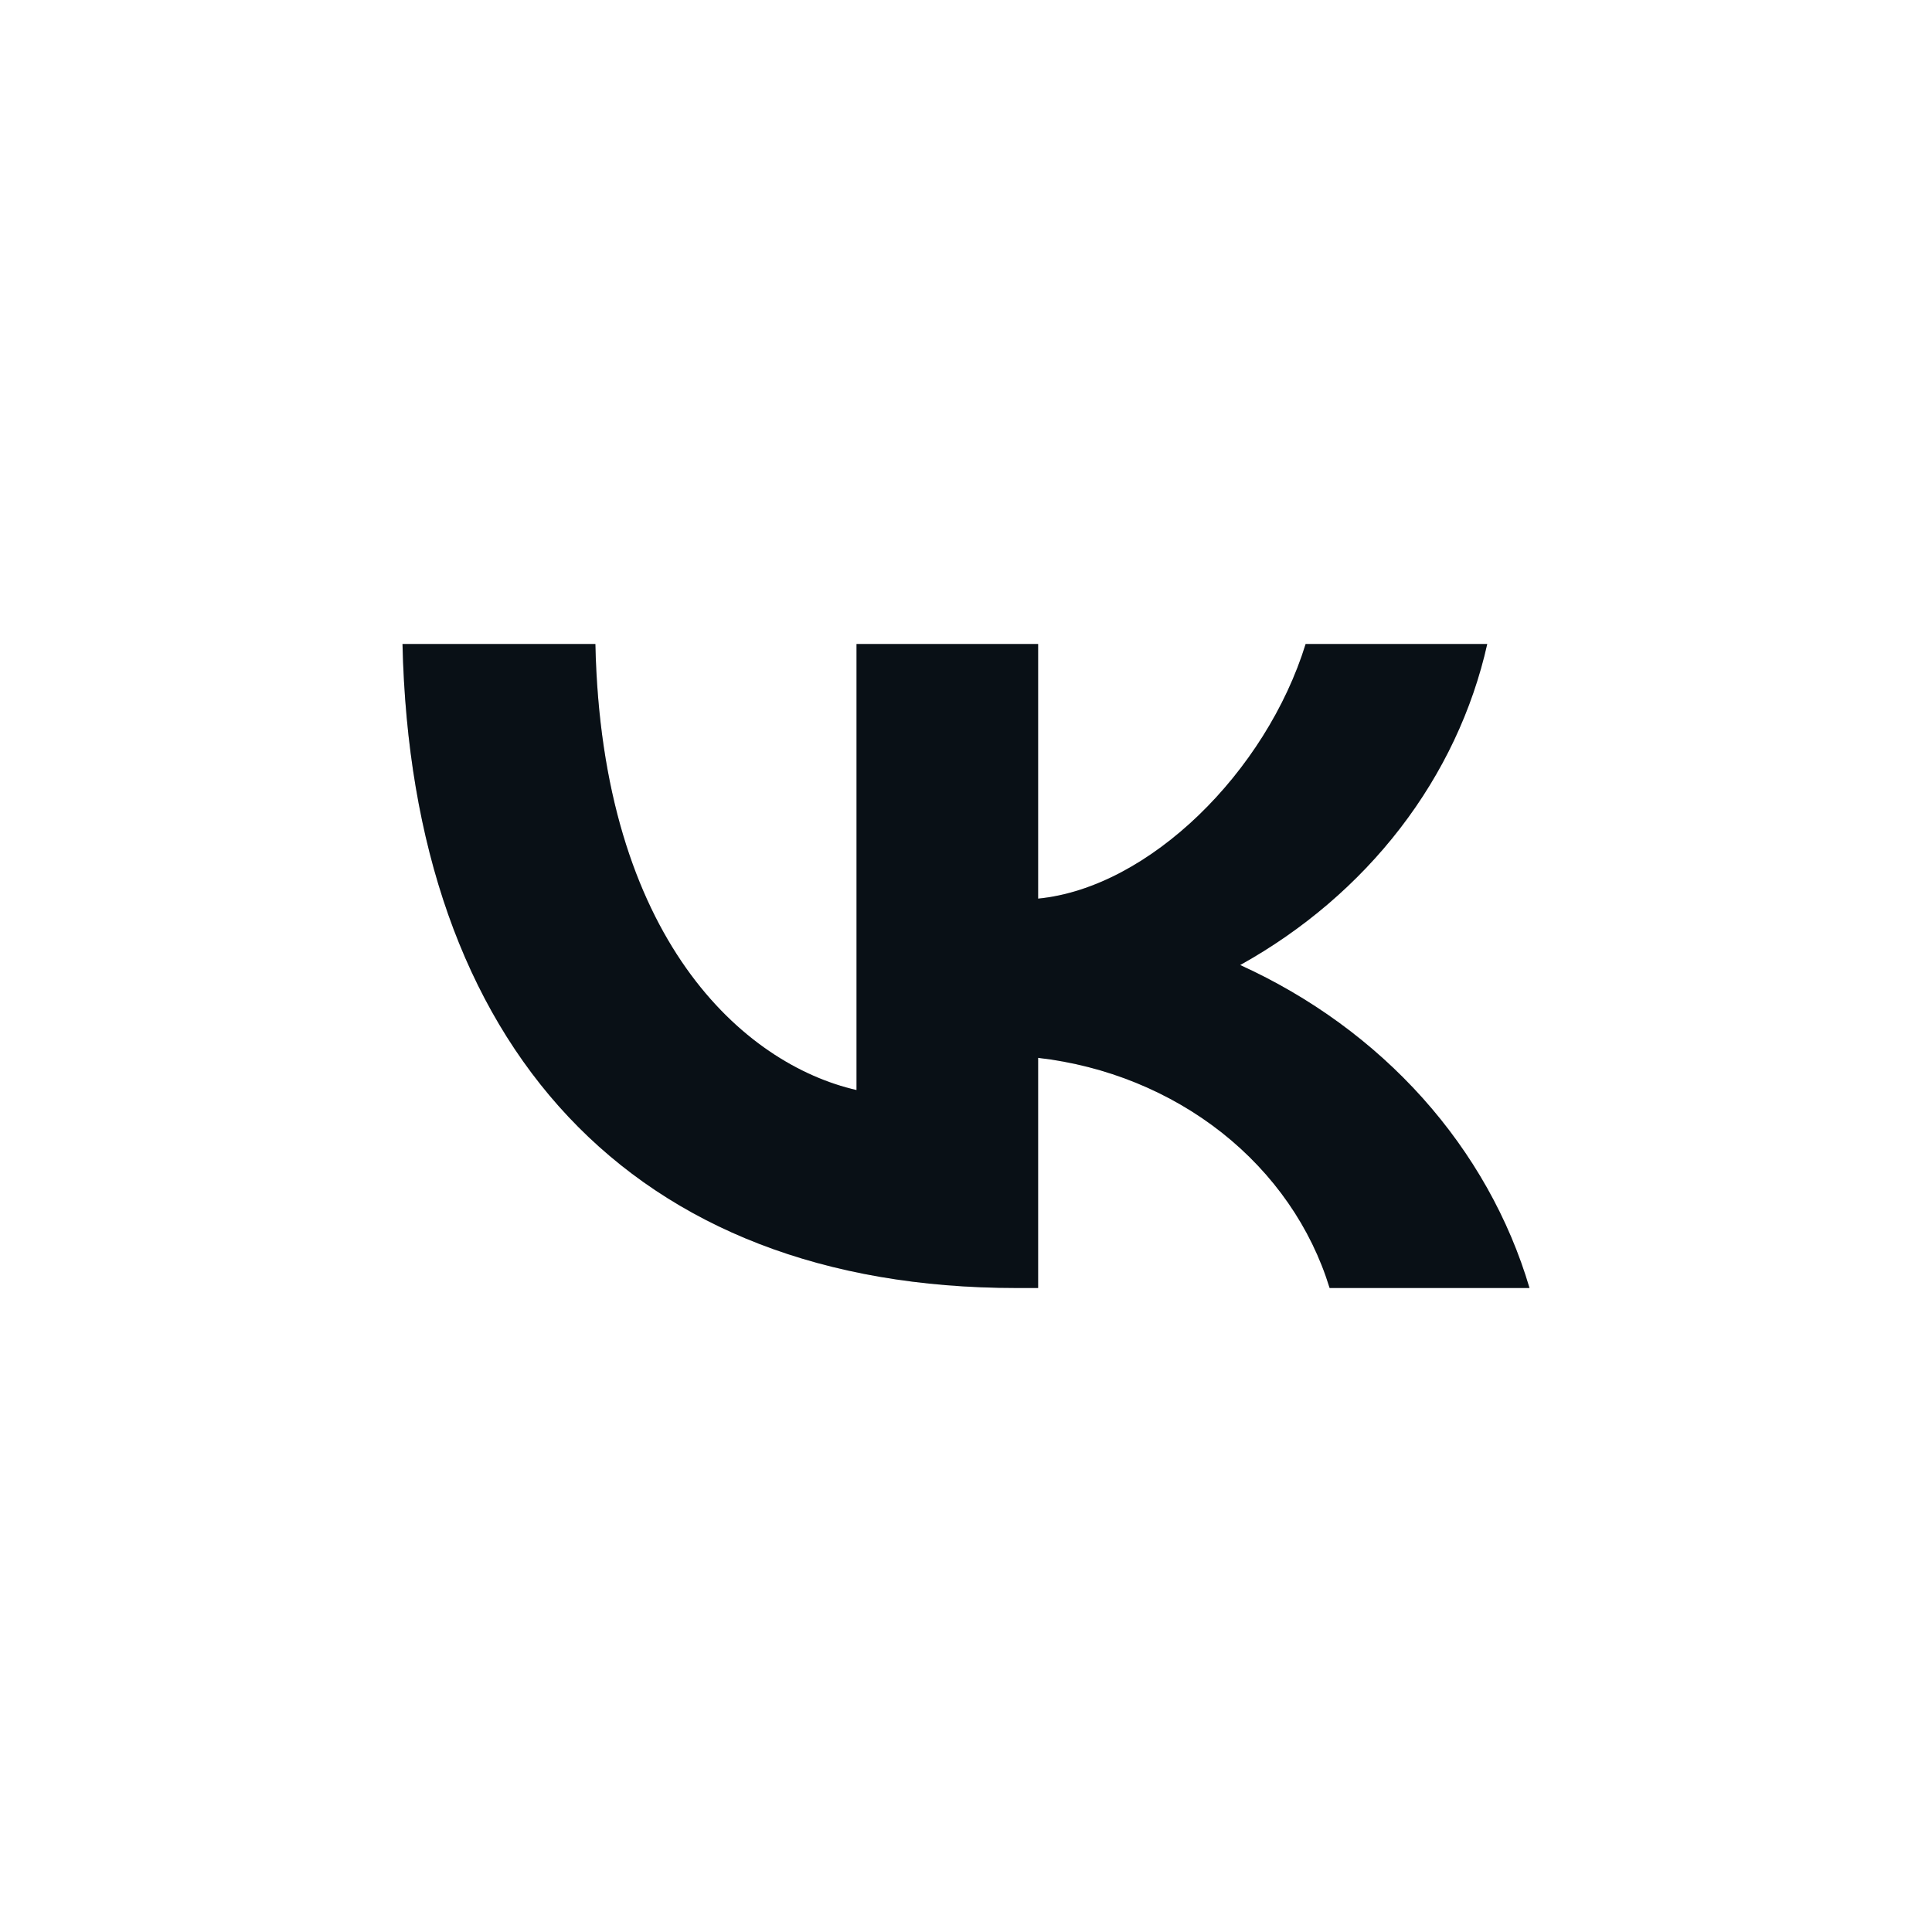
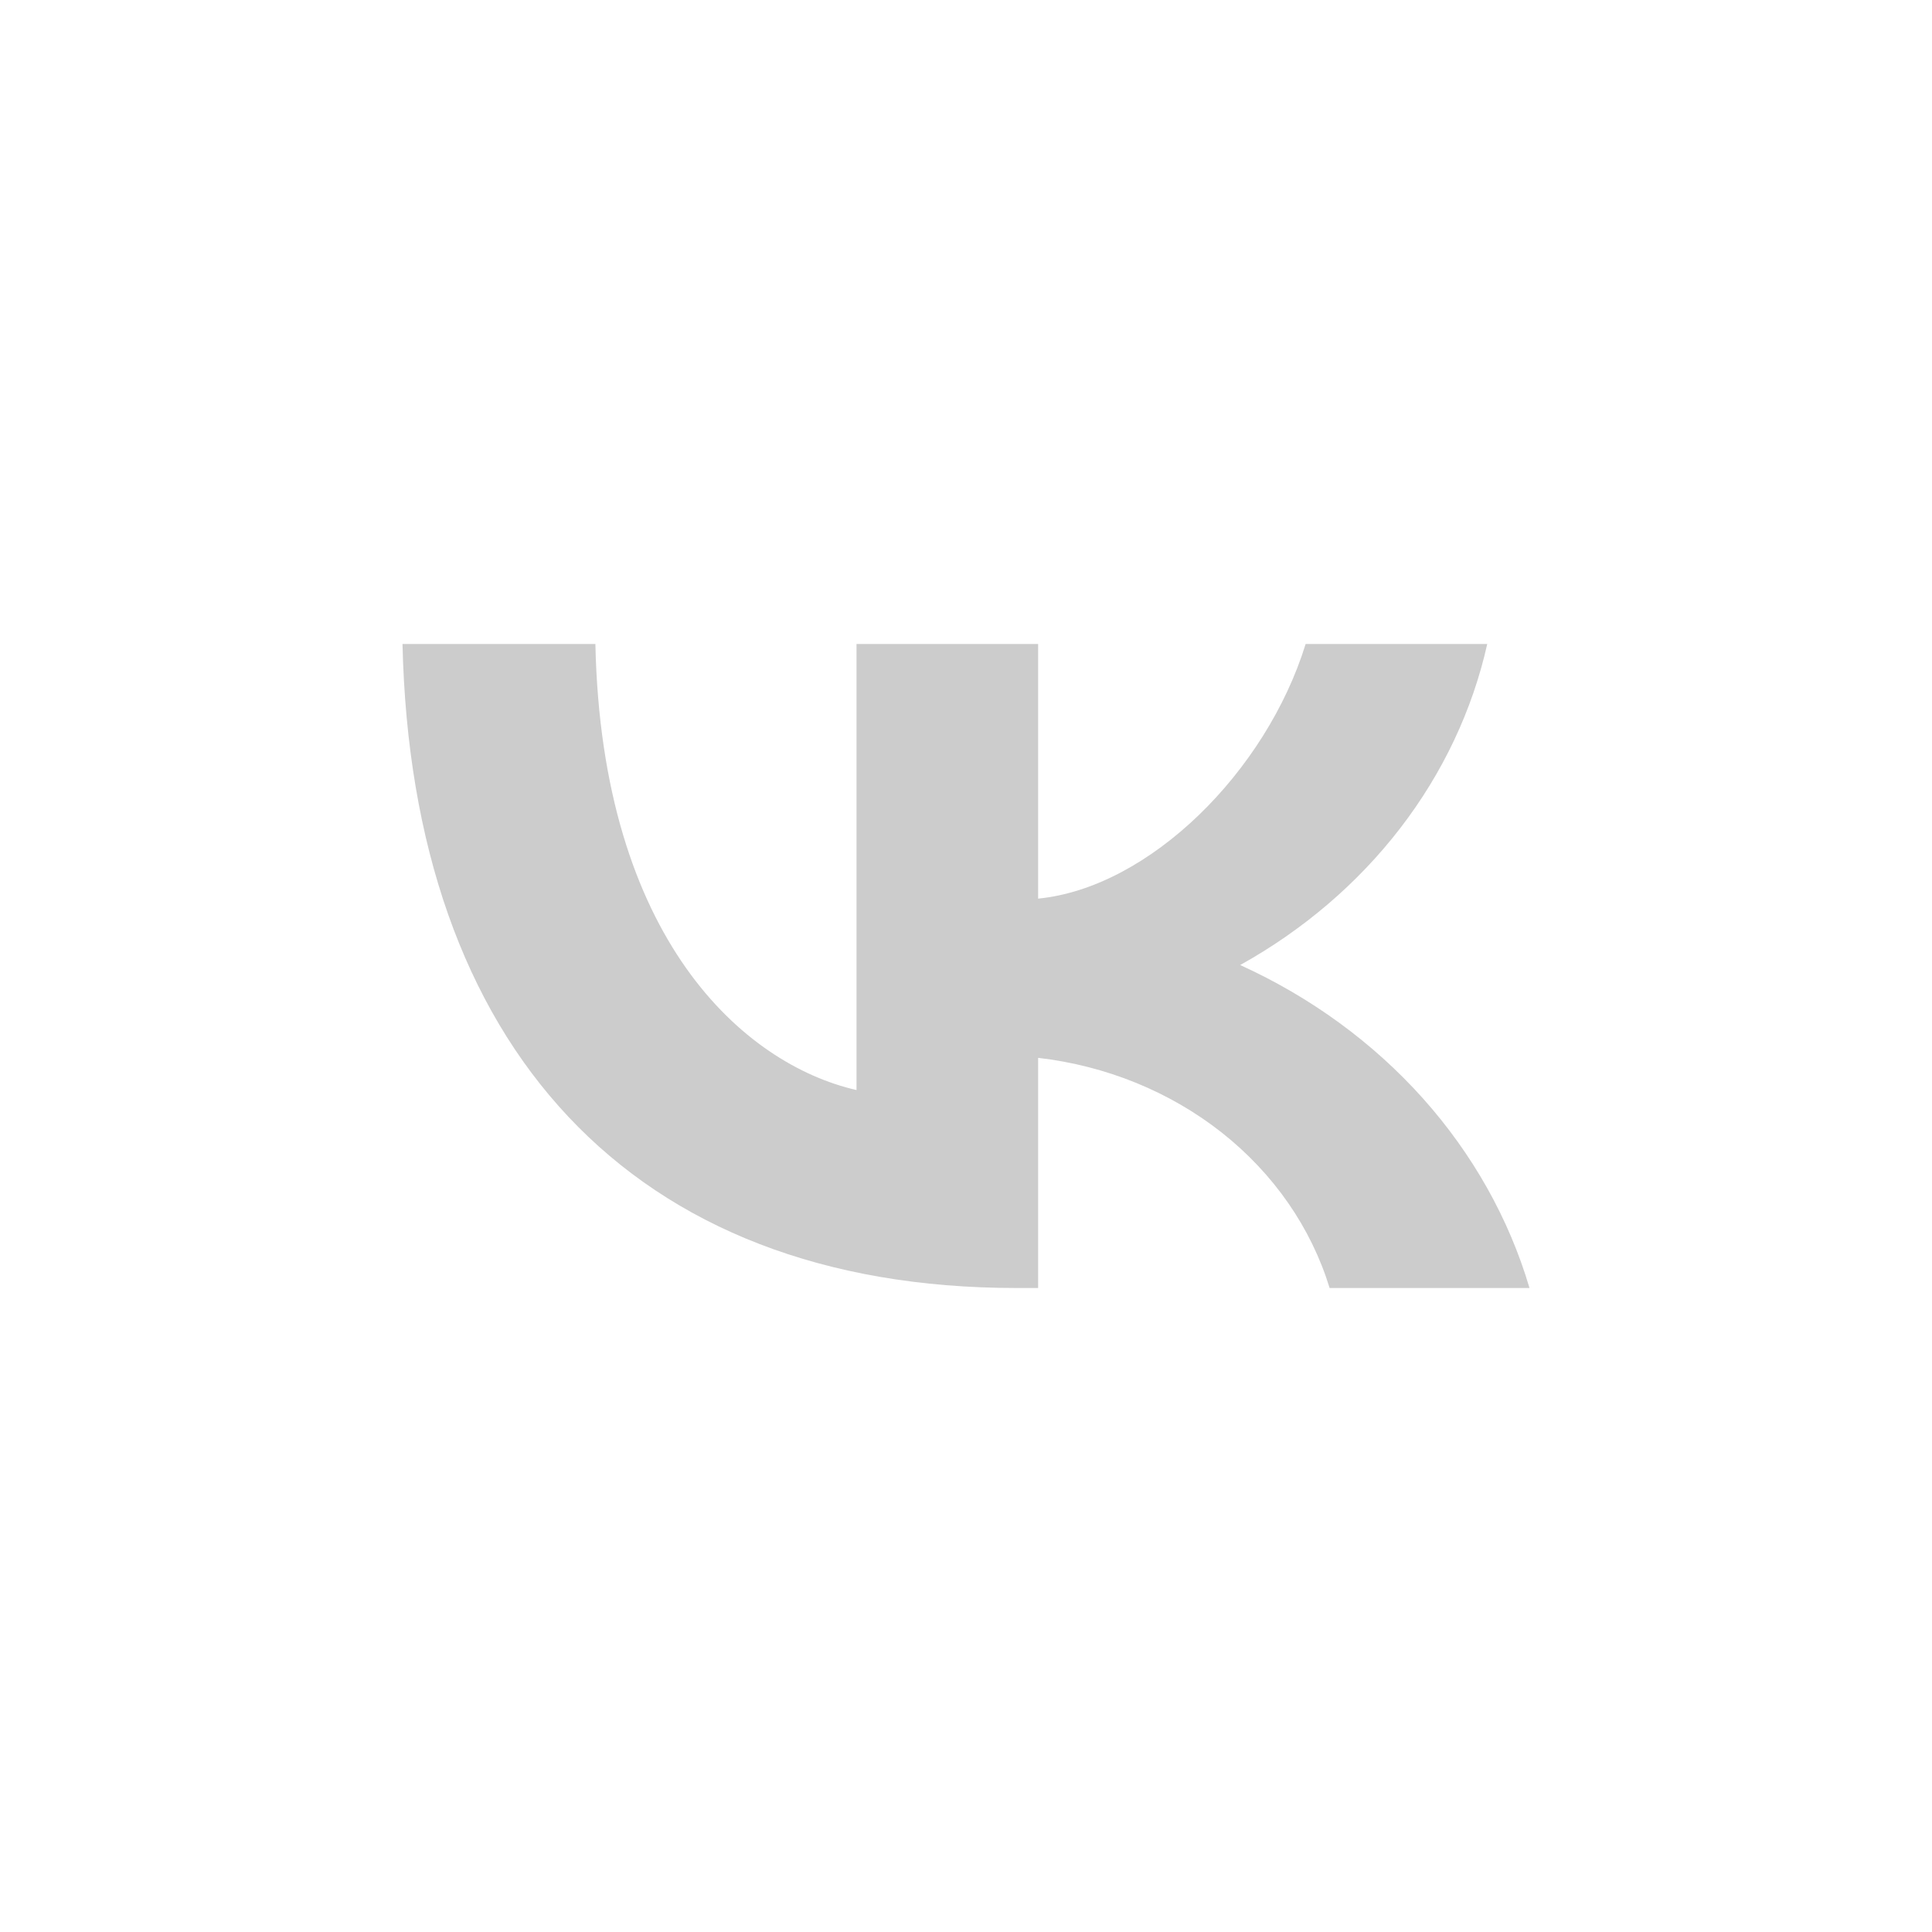
<svg xmlns="http://www.w3.org/2000/svg" width="24" height="24" viewBox="0 0 24 24" fill="none">
-   <path d="M12.625 16C7.842 16 5.114 12.997 5 8H7.396C7.475 11.668 9.241 13.221 10.64 13.541V8H12.896V11.163C14.278 11.027 15.729 9.586 16.219 8H18.475C18.291 8.822 17.923 9.601 17.395 10.287C16.867 10.973 16.19 11.552 15.406 11.988C16.281 12.386 17.053 12.949 17.673 13.641C18.292 14.333 18.745 15.137 19 16H16.517C16.287 15.25 15.822 14.579 15.178 14.07C14.534 13.562 13.74 13.238 12.896 13.141V16H12.625Z" fill="#0B141C" />
  <path d="M12.625 16C7.842 16 5.114 12.997 5 8H7.396C7.475 11.668 9.241 13.221 10.64 13.541V8H12.896V11.163C14.278 11.027 15.729 9.586 16.219 8H18.475C18.291 8.822 17.923 9.601 17.395 10.287C16.867 10.973 16.19 11.552 15.406 11.988C16.281 12.386 17.053 12.949 17.673 13.641C18.292 14.333 18.745 15.137 19 16H16.517C16.287 15.25 15.822 14.579 15.178 14.07C14.534 13.562 13.74 13.238 12.896 13.141V16H12.625Z" fill="black" fill-opacity="0.2" />
</svg>